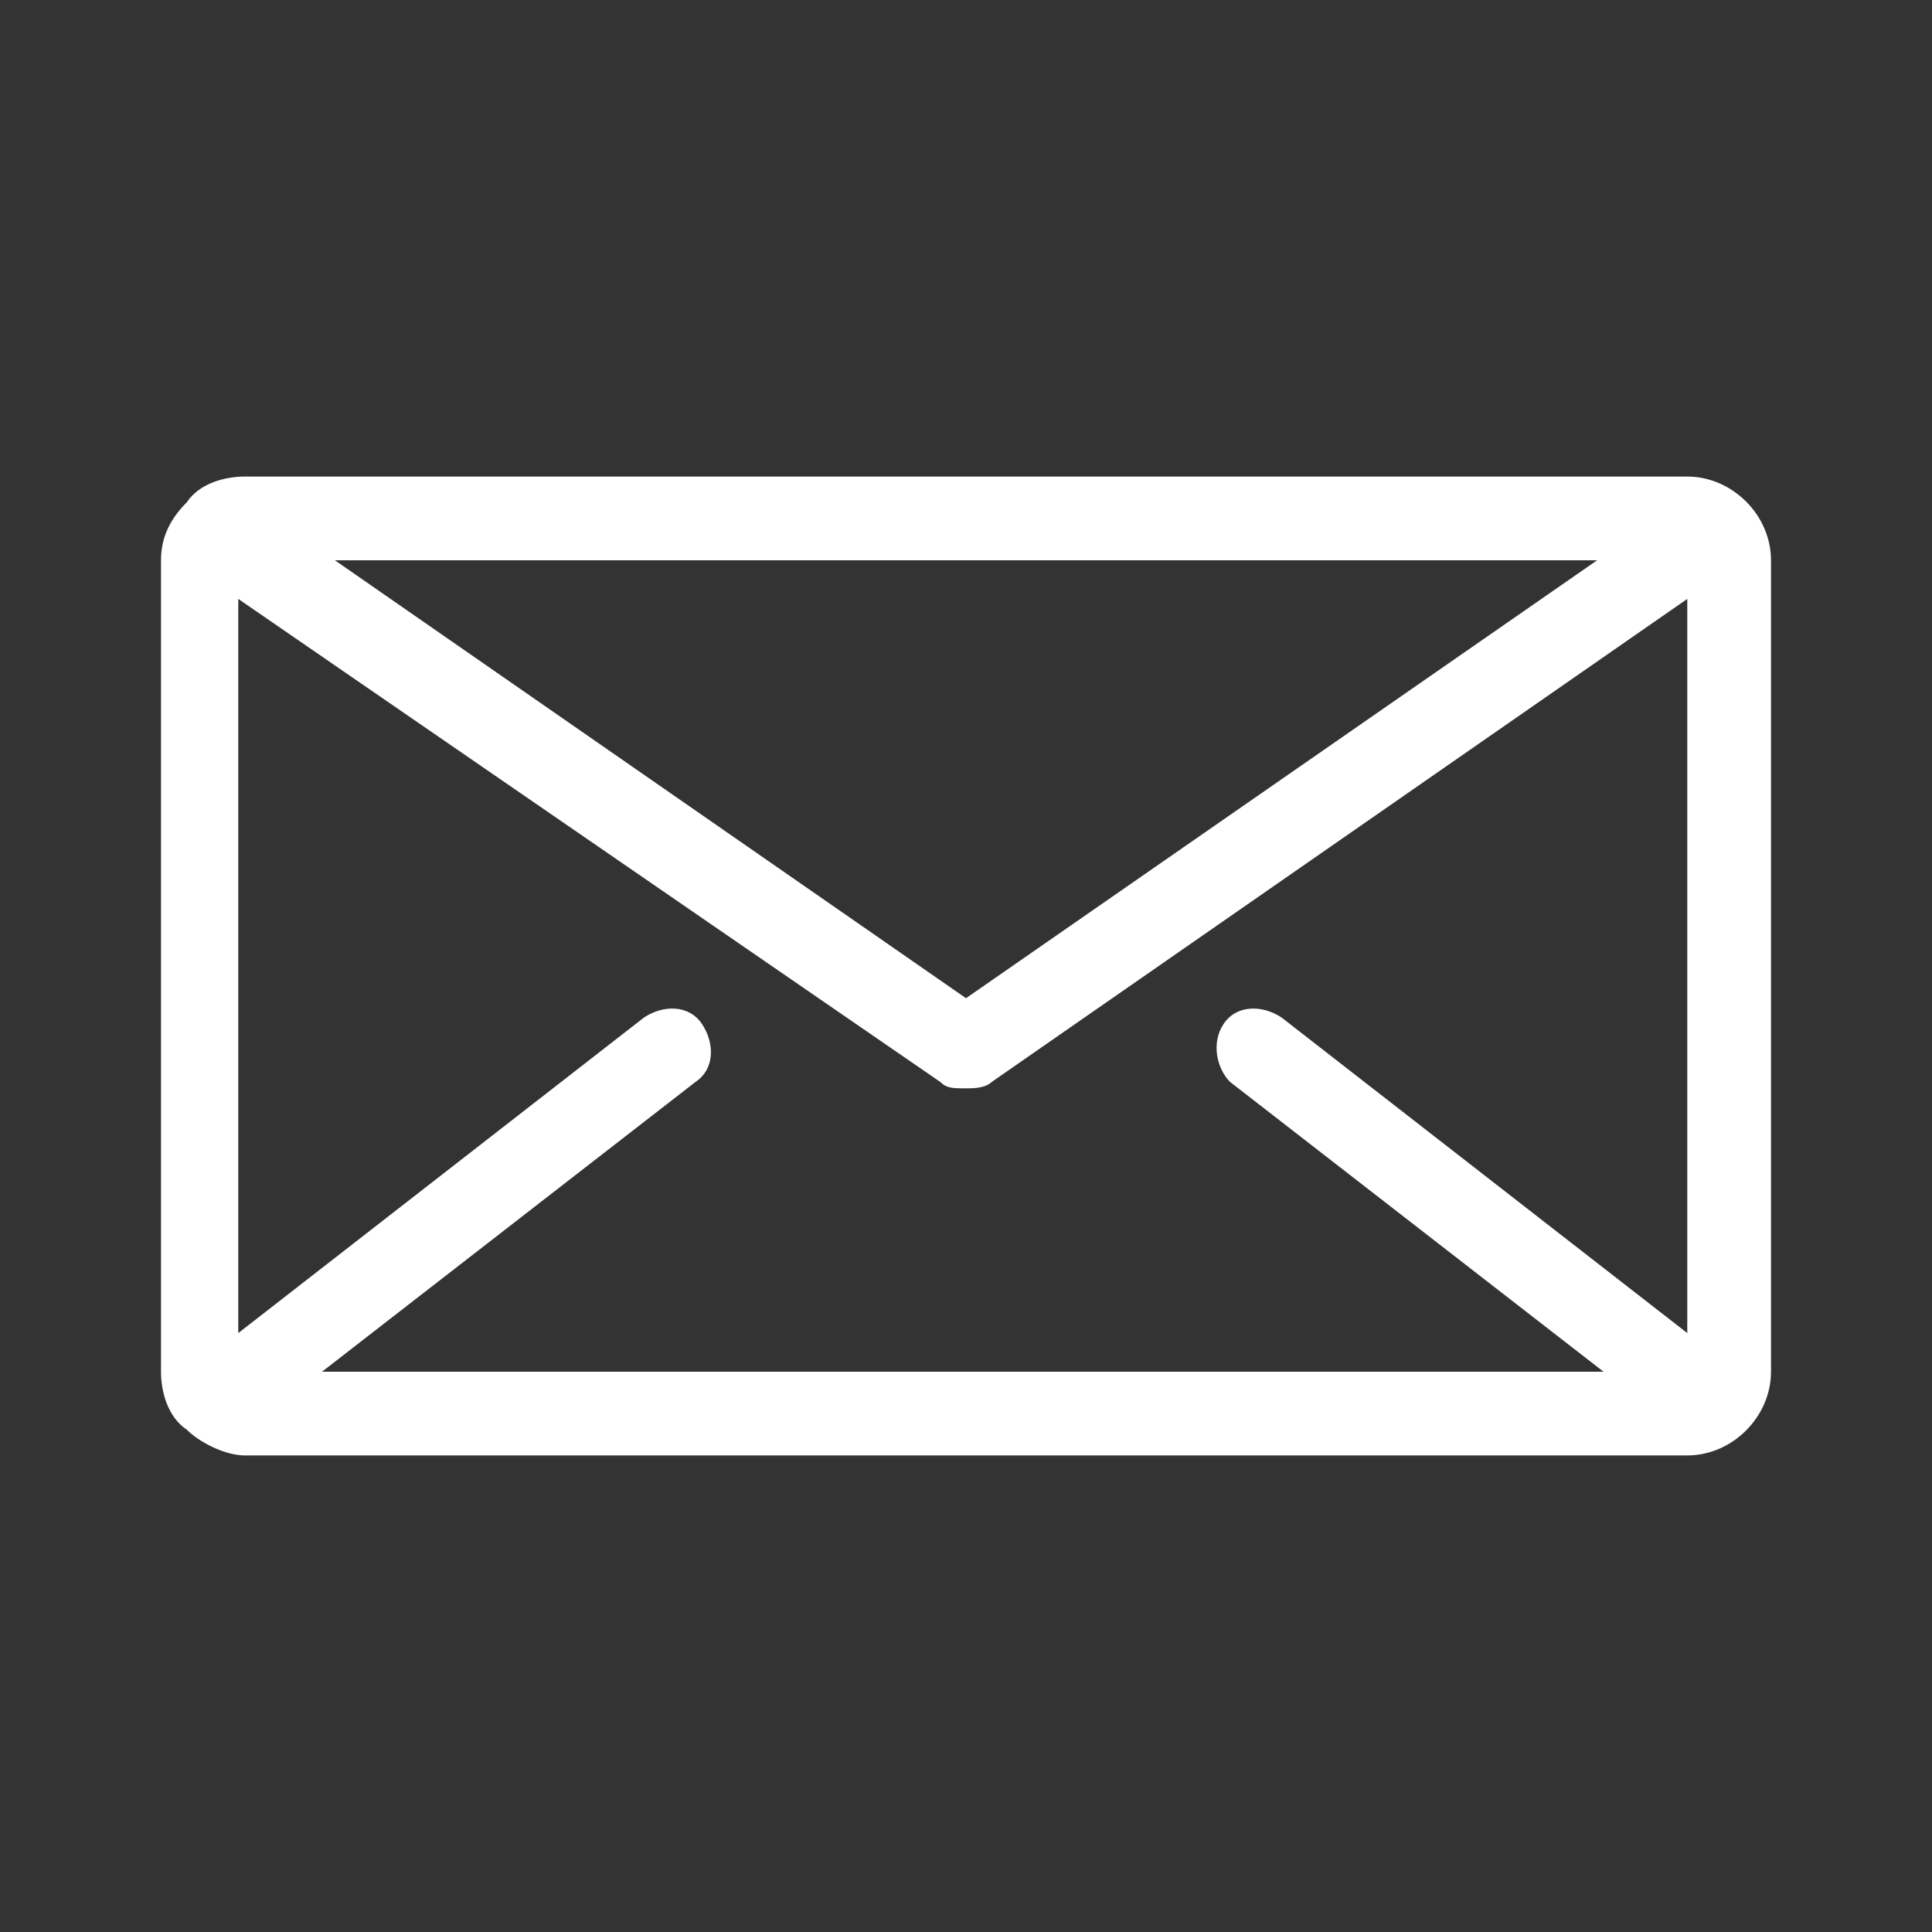
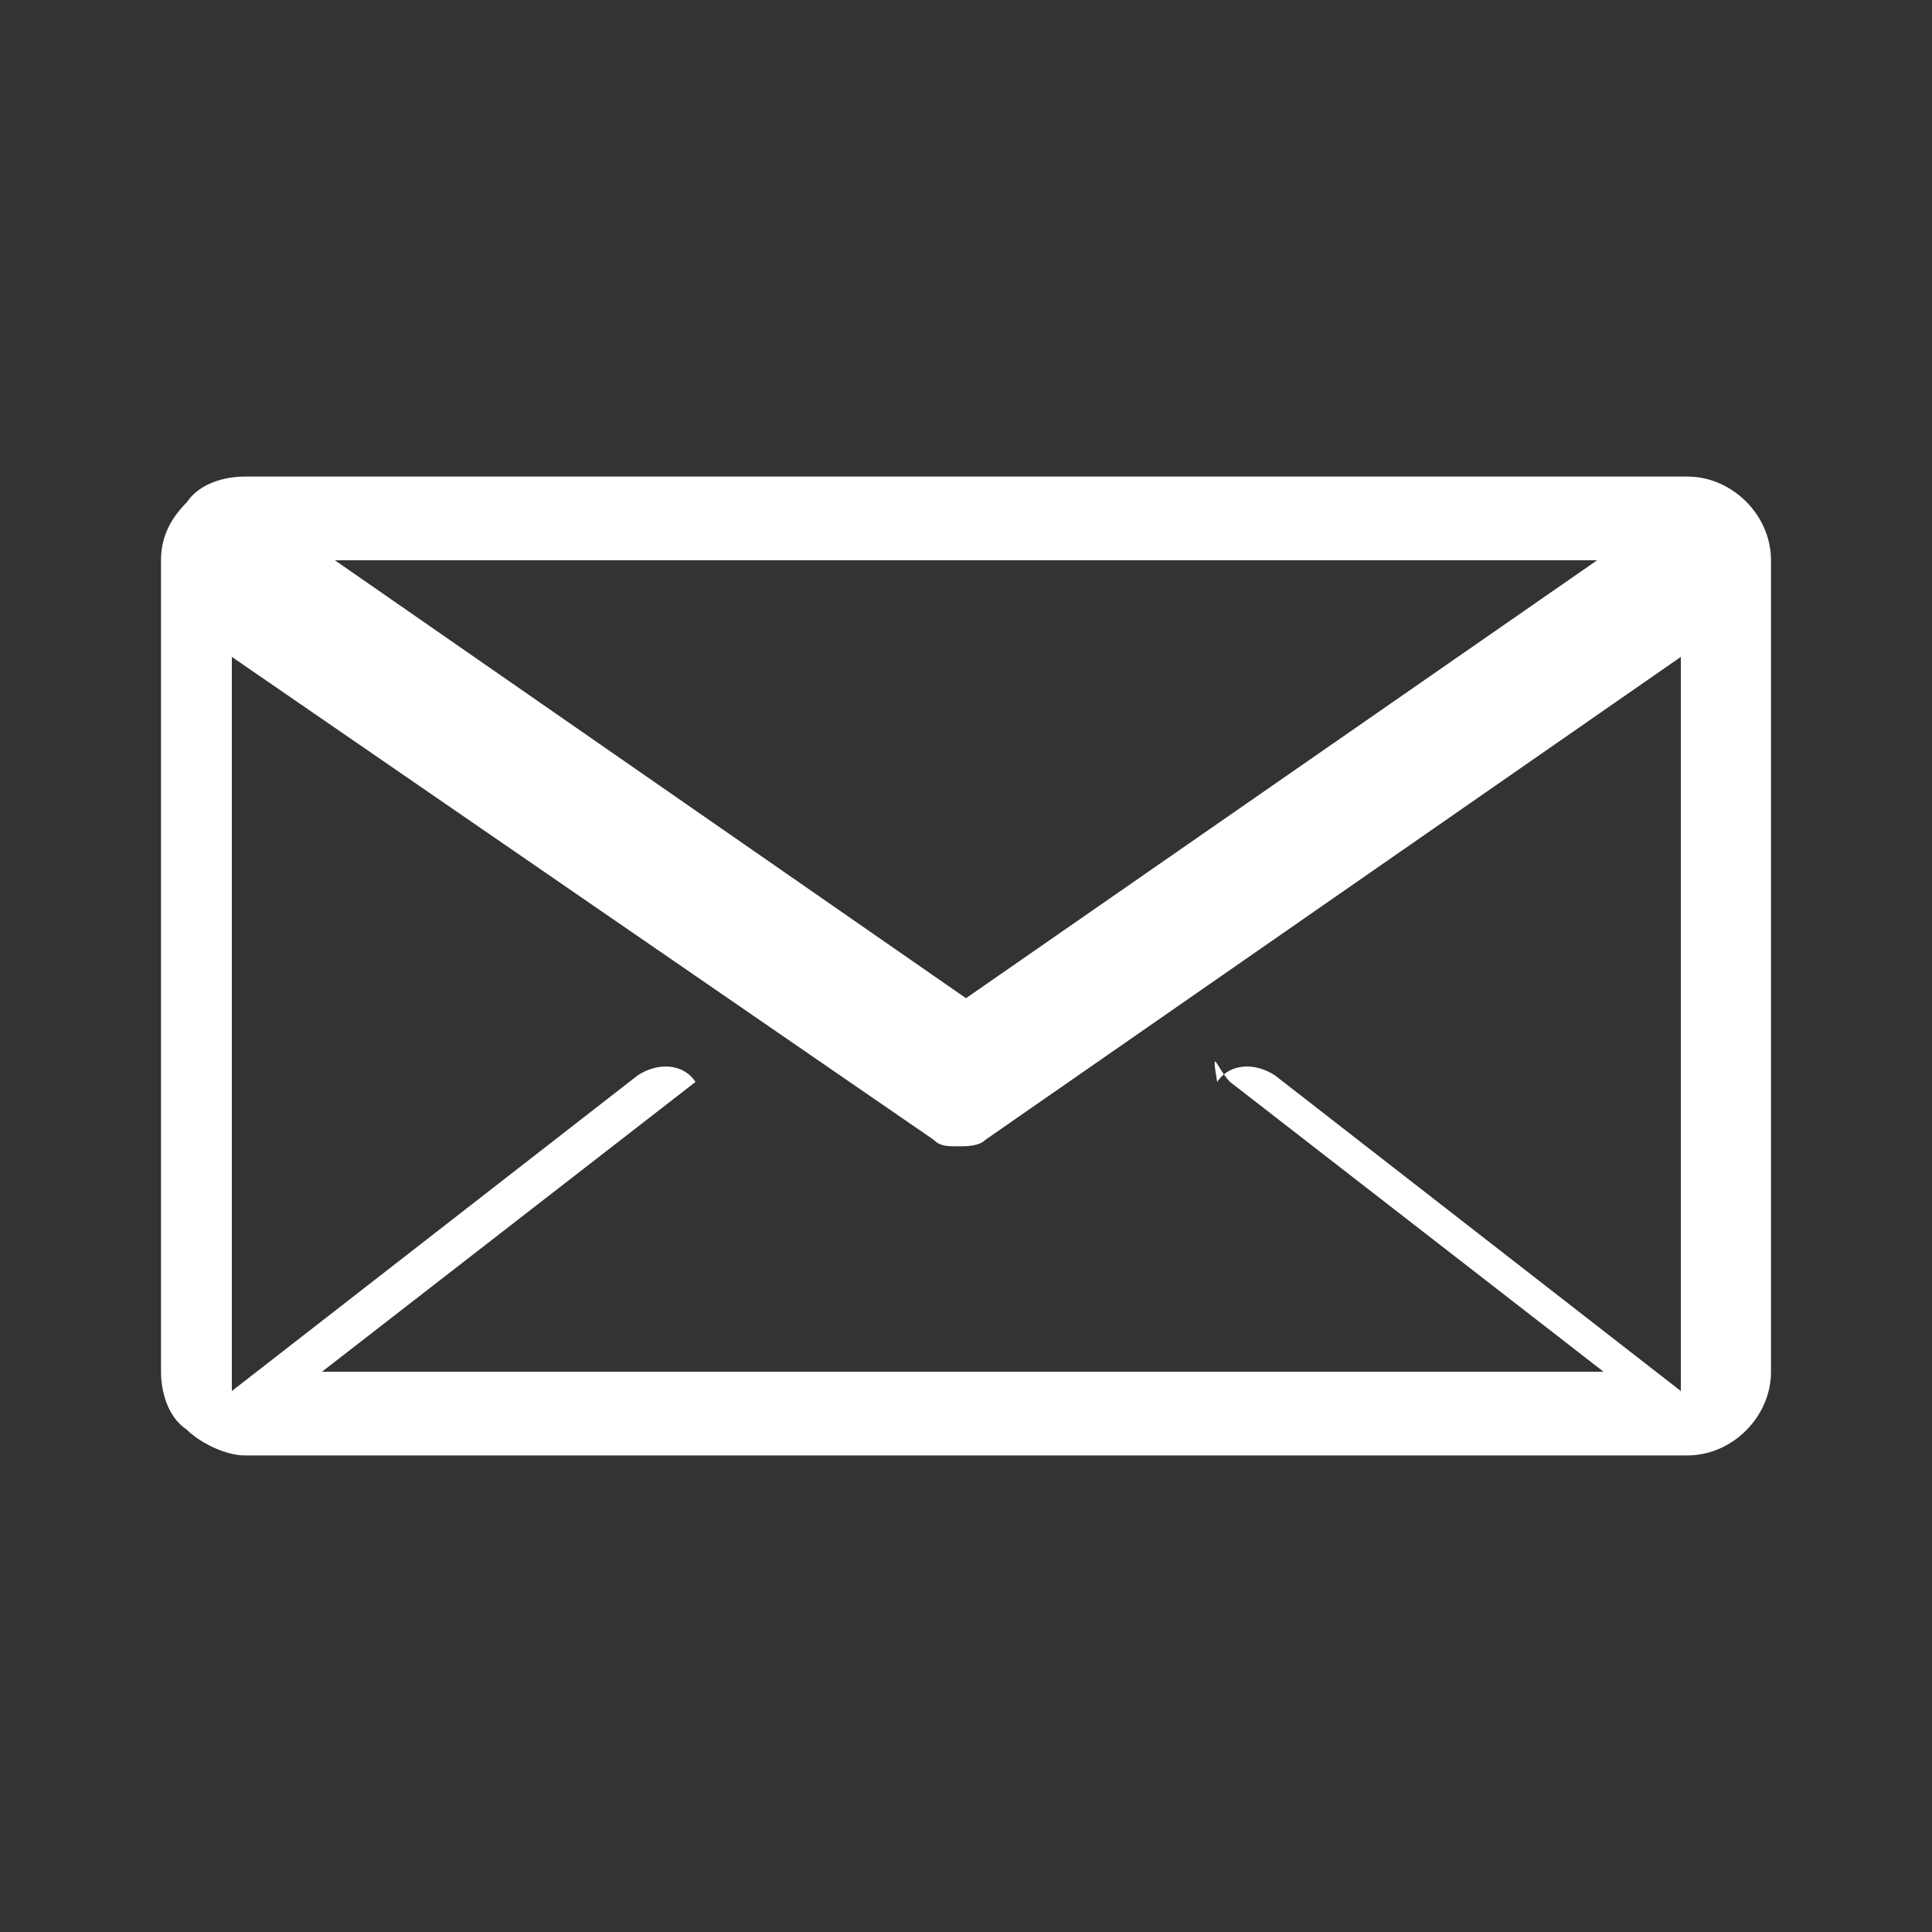
<svg xmlns="http://www.w3.org/2000/svg" version="1.1" id="Capa_1" x="0px" y="0px" viewBox="0 0 30 30" style="enable-background:new 0 0 30 30;" xml:space="preserve">
  <rect x="0" y="0" width="30" height="30" fill="#333333" stroke="none" />
  <style type="text/css">
	.st0{fill:none;}
	.st1{fill:#FFFFFF;}
</style>
  <g>
-     <rect class="st0" width="30" height="30" />
-   </g>
+     </g>
  <g>
    <g>
-       <path class="st1" d="M27.5,8.7c0-0.7-0.6-1.3-1.3-1.3c0,0,0,0,0,0l-22.4,0c-0.3,0-0.7,0.1-0.9,0.4C2.6,8.1,2.5,8.4,2.5,8.7l0,12.6    c0,0.3,0.1,0.7,0.4,0.9c0.2,0.2,0.6,0.4,0.9,0.4c0,0,0,0,0,0l22.4,0c0.7,0,1.3-0.6,1.3-1.3L27.5,8.7z M24.8,8.7L15,15.5L5.2,8.7    L24.8,8.7z M19.1,16.8l5.8,4.5L5,21.3l5.8-4.5c0.3-0.2,0.3-0.6,0.1-0.9c-0.2-0.3-0.6-0.3-0.9-0.1l-6.3,4.9l0-11.4l10.9,7.5    c0.1,0.1,0.2,0.1,0.4,0.1c0.1,0,0.3,0,0.4-0.1l10.8-7.5l0,11.4l-6.3-4.9c-0.3-0.2-0.7-0.2-0.9,0.1C18.8,16.2,18.9,16.6,19.1,16.8z    " />
+       <path class="st1" d="M27.5,8.7c0-0.7-0.6-1.3-1.3-1.3c0,0,0,0,0,0l-22.4,0c-0.3,0-0.7,0.1-0.9,0.4C2.6,8.1,2.5,8.4,2.5,8.7l0,12.6    c0,0.3,0.1,0.7,0.4,0.9c0.2,0.2,0.6,0.4,0.9,0.4c0,0,0,0,0,0l22.4,0c0.7,0,1.3-0.6,1.3-1.3L27.5,8.7z M24.8,8.7L15,15.5L5.2,8.7    L24.8,8.7z M19.1,16.8l5.8,4.5L5,21.3l5.8-4.5c-0.2-0.3-0.6-0.3-0.9-0.1l-6.3,4.9l0-11.4l10.9,7.5    c0.1,0.1,0.2,0.1,0.4,0.1c0.1,0,0.3,0,0.4-0.1l10.8-7.5l0,11.4l-6.3-4.9c-0.3-0.2-0.7-0.2-0.9,0.1C18.8,16.2,18.9,16.6,19.1,16.8z    " />
    </g>
  </g>
</svg>